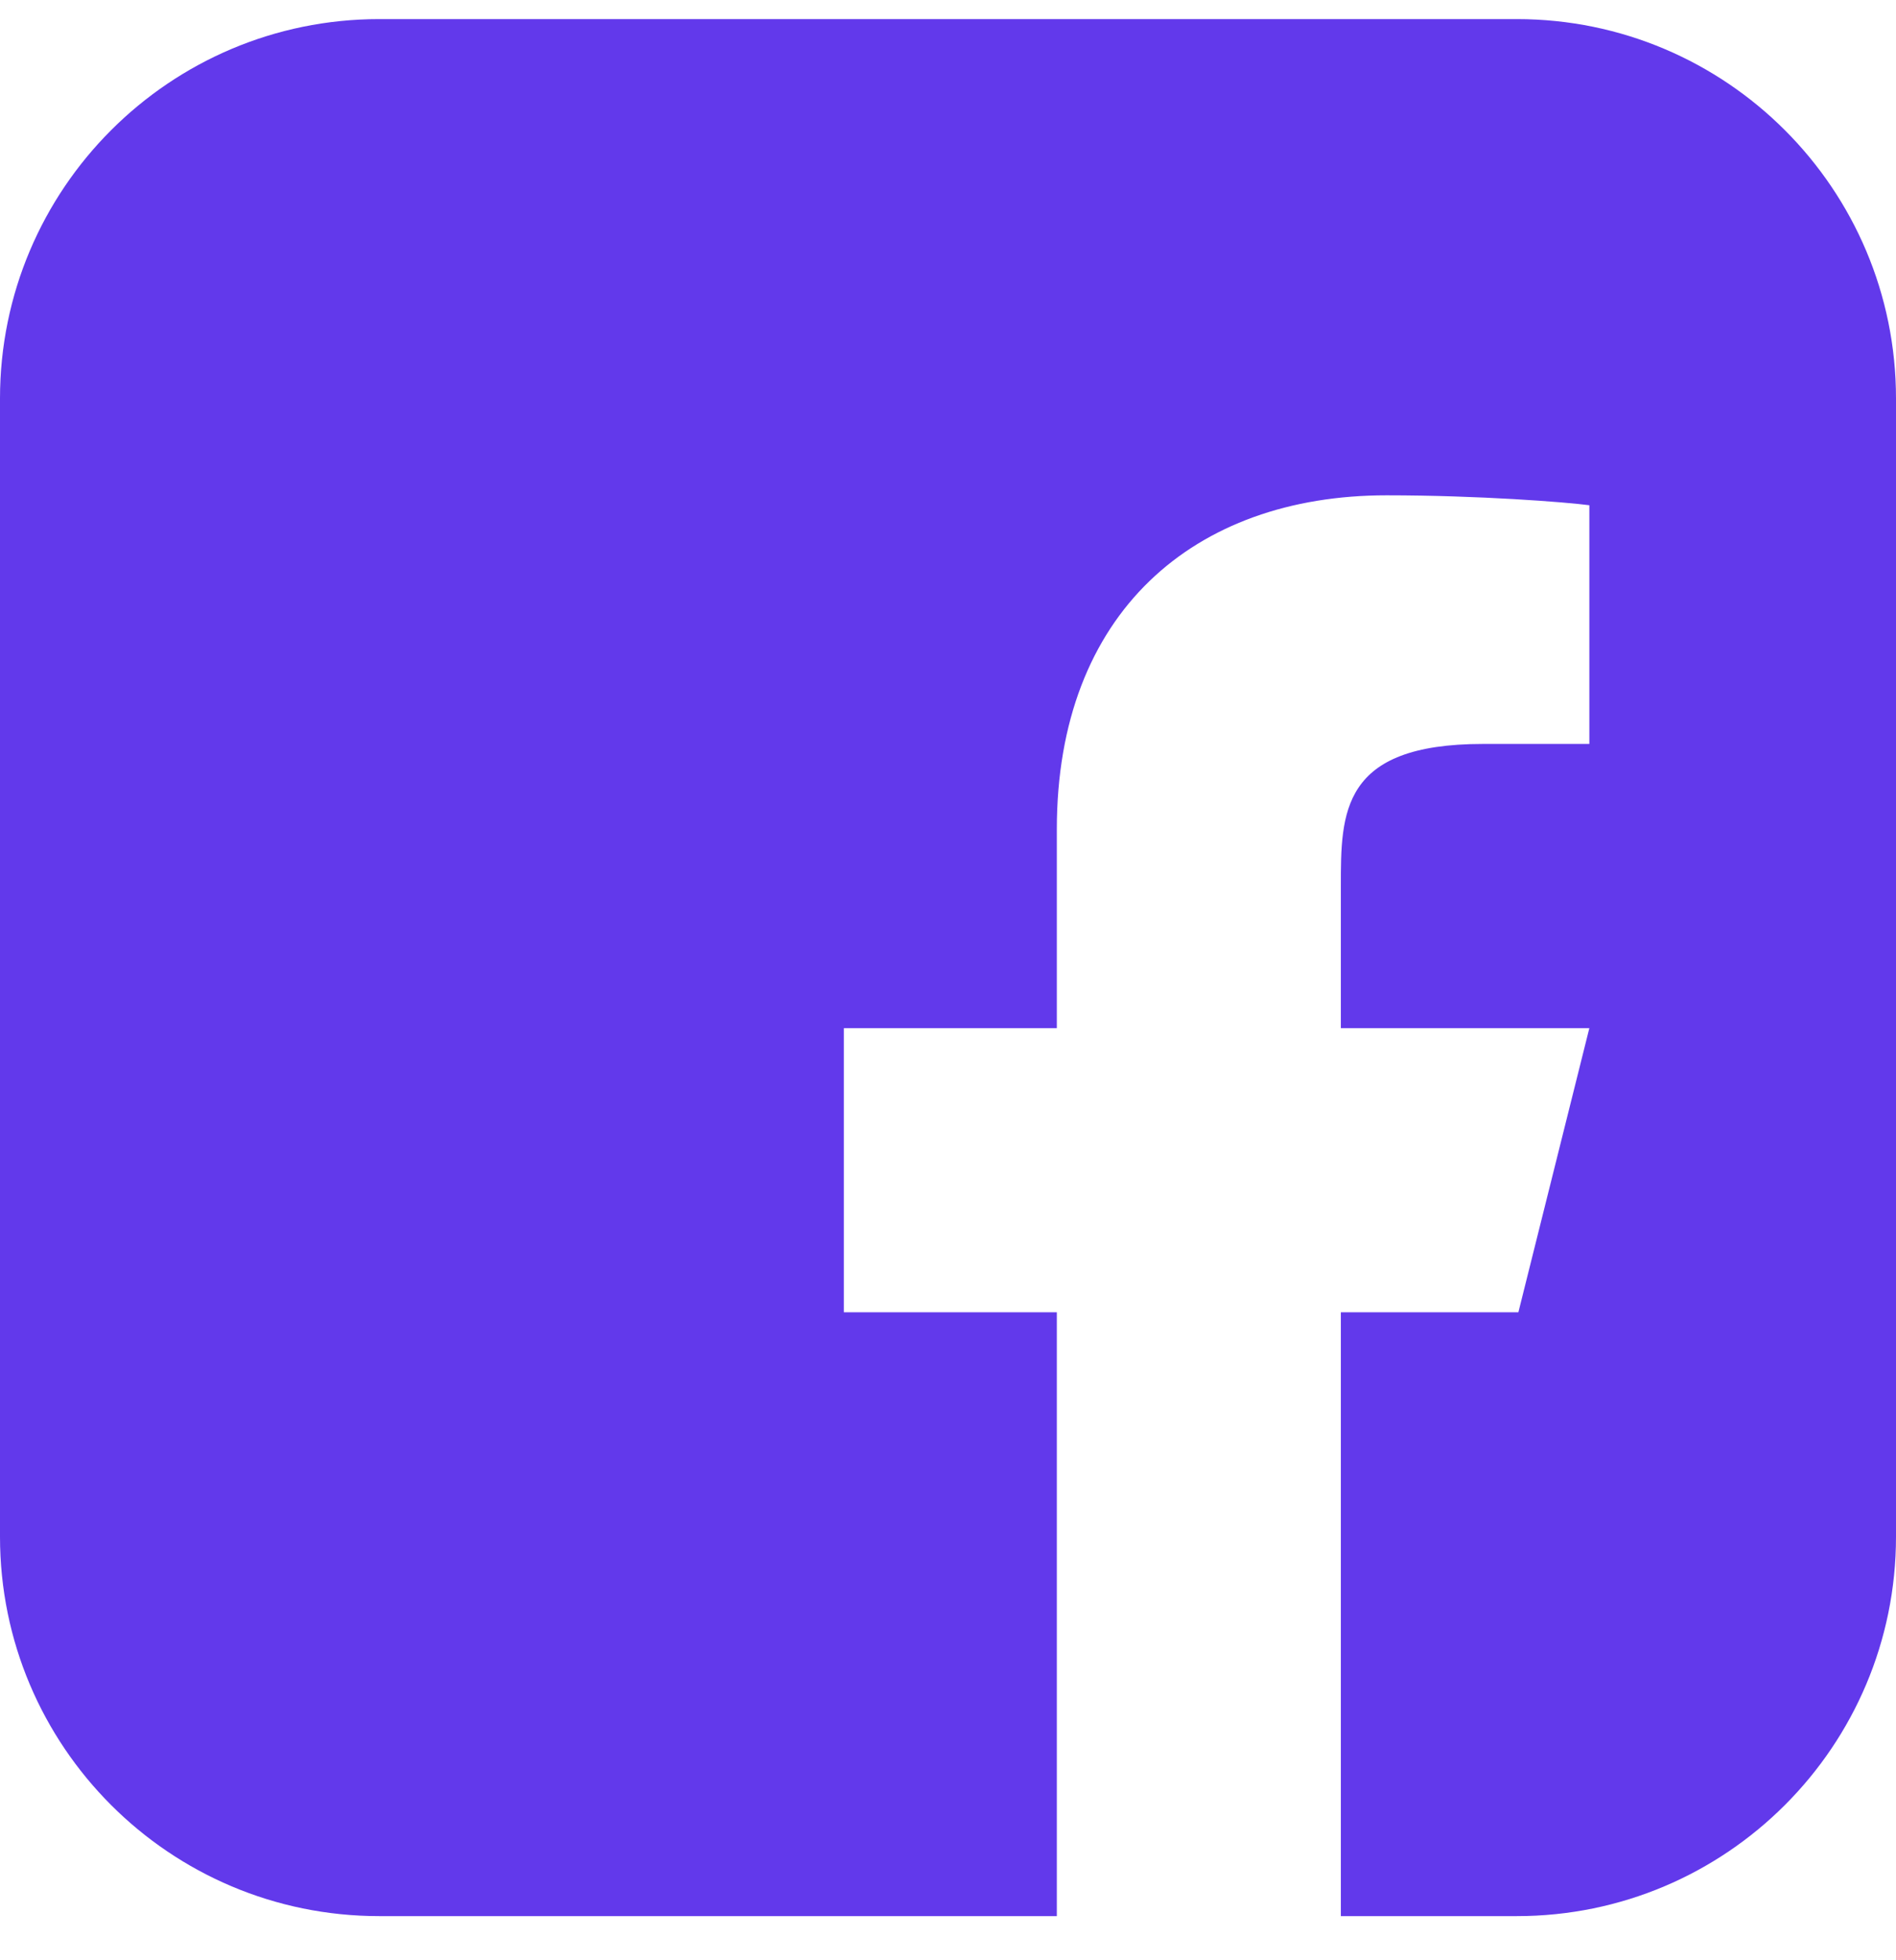
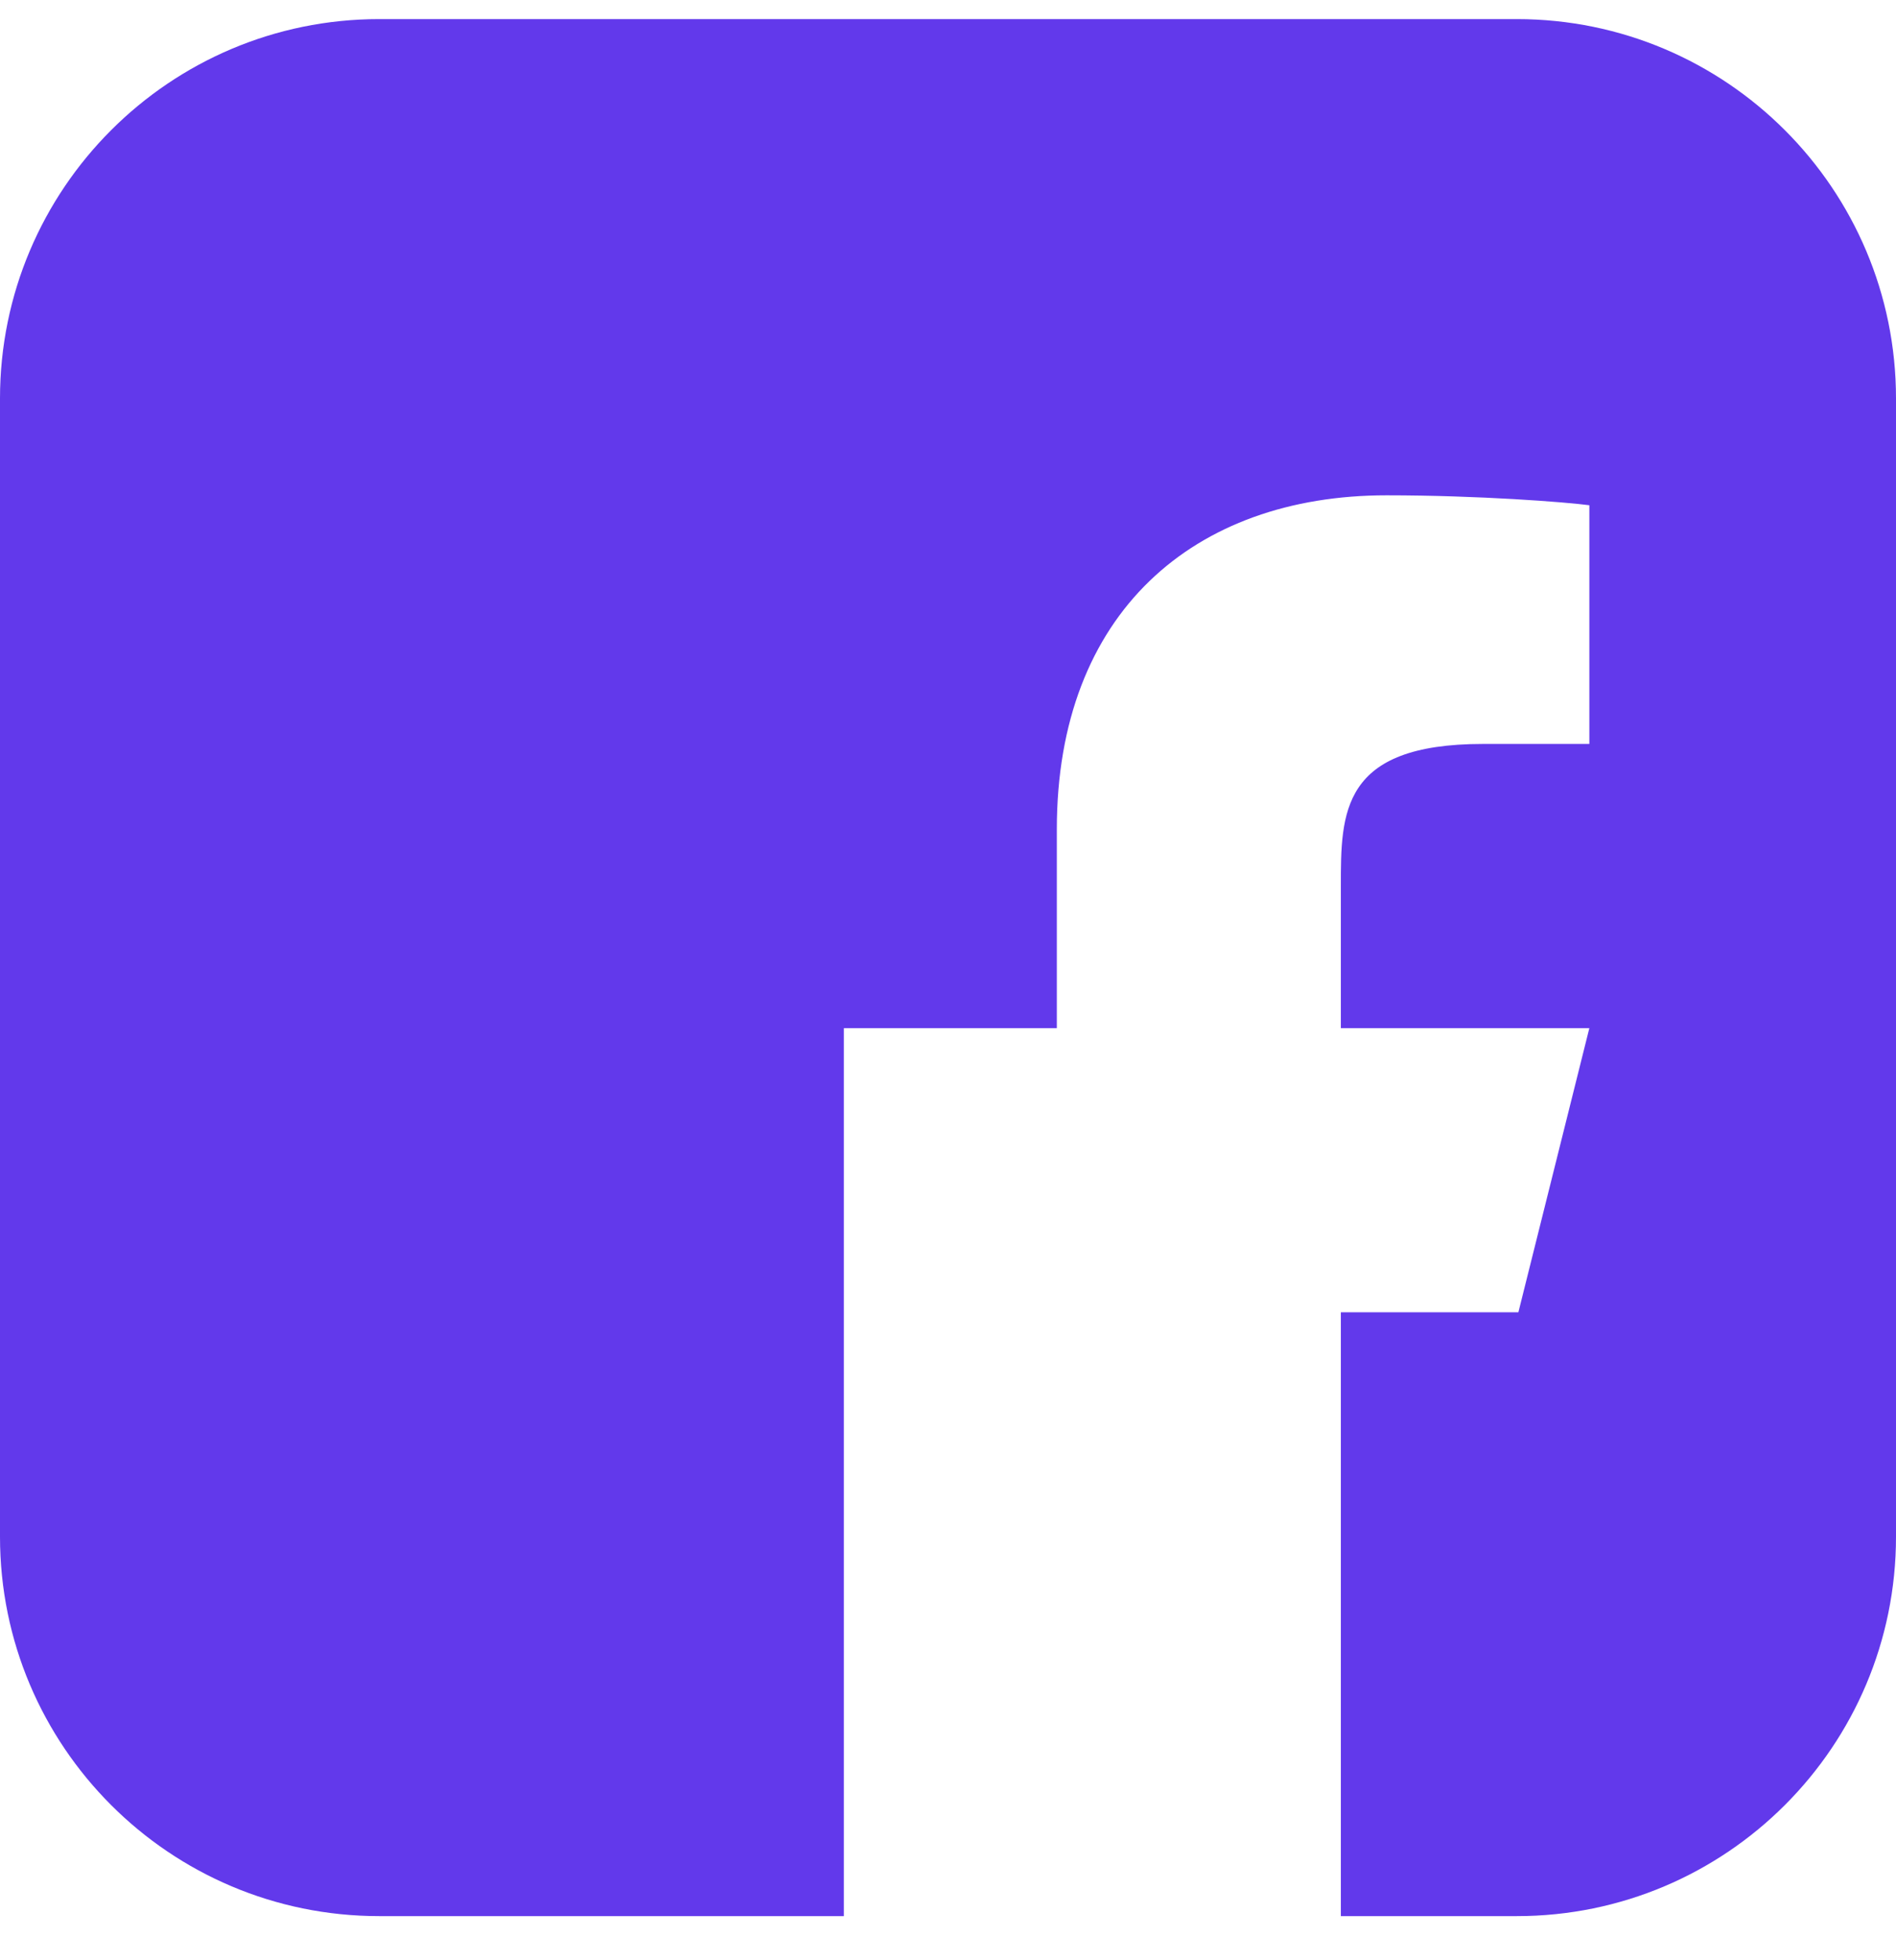
<svg xmlns="http://www.w3.org/2000/svg" width="30" height="31" viewBox="0 0 30 31" fill="none">
-   <path id="Facebook" fill-rule="evenodd" clip-rule="evenodd" d="M6 0.302C2.686 0.302 0 2.989 0 6.302V24.302C0 27.616 2.686 30.302 6 30.302H16.722V20.753H13.352V16.259H16.722V13.113C16.722 9.694 18.888 7.833 21.939 7.833C23.399 7.833 24.782 7.941 25.148 7.99V11.765H23.463C21.216 11.765 21.216 12.854 21.216 14.012V16.259H25.148L24.025 20.753H21.216V30.302H24C27.314 30.302 30 27.616 30 24.302V6.302C30 2.989 27.314 0.302 24 0.302H6Z" fill="#6239EB" />
+   <path id="Facebook" fill-rule="evenodd" clip-rule="evenodd" d="M6 0.302C2.686 0.302 0 2.989 0 6.302V24.302C0 27.616 2.686 30.302 6 30.302H16.722H13.352V16.259H16.722V13.113C16.722 9.694 18.888 7.833 21.939 7.833C23.399 7.833 24.782 7.941 25.148 7.99V11.765H23.463C21.216 11.765 21.216 12.854 21.216 14.012V16.259H25.148L24.025 20.753H21.216V30.302H24C27.314 30.302 30 27.616 30 24.302V6.302C30 2.989 27.314 0.302 24 0.302H6Z" fill="#6239EB" />
</svg>